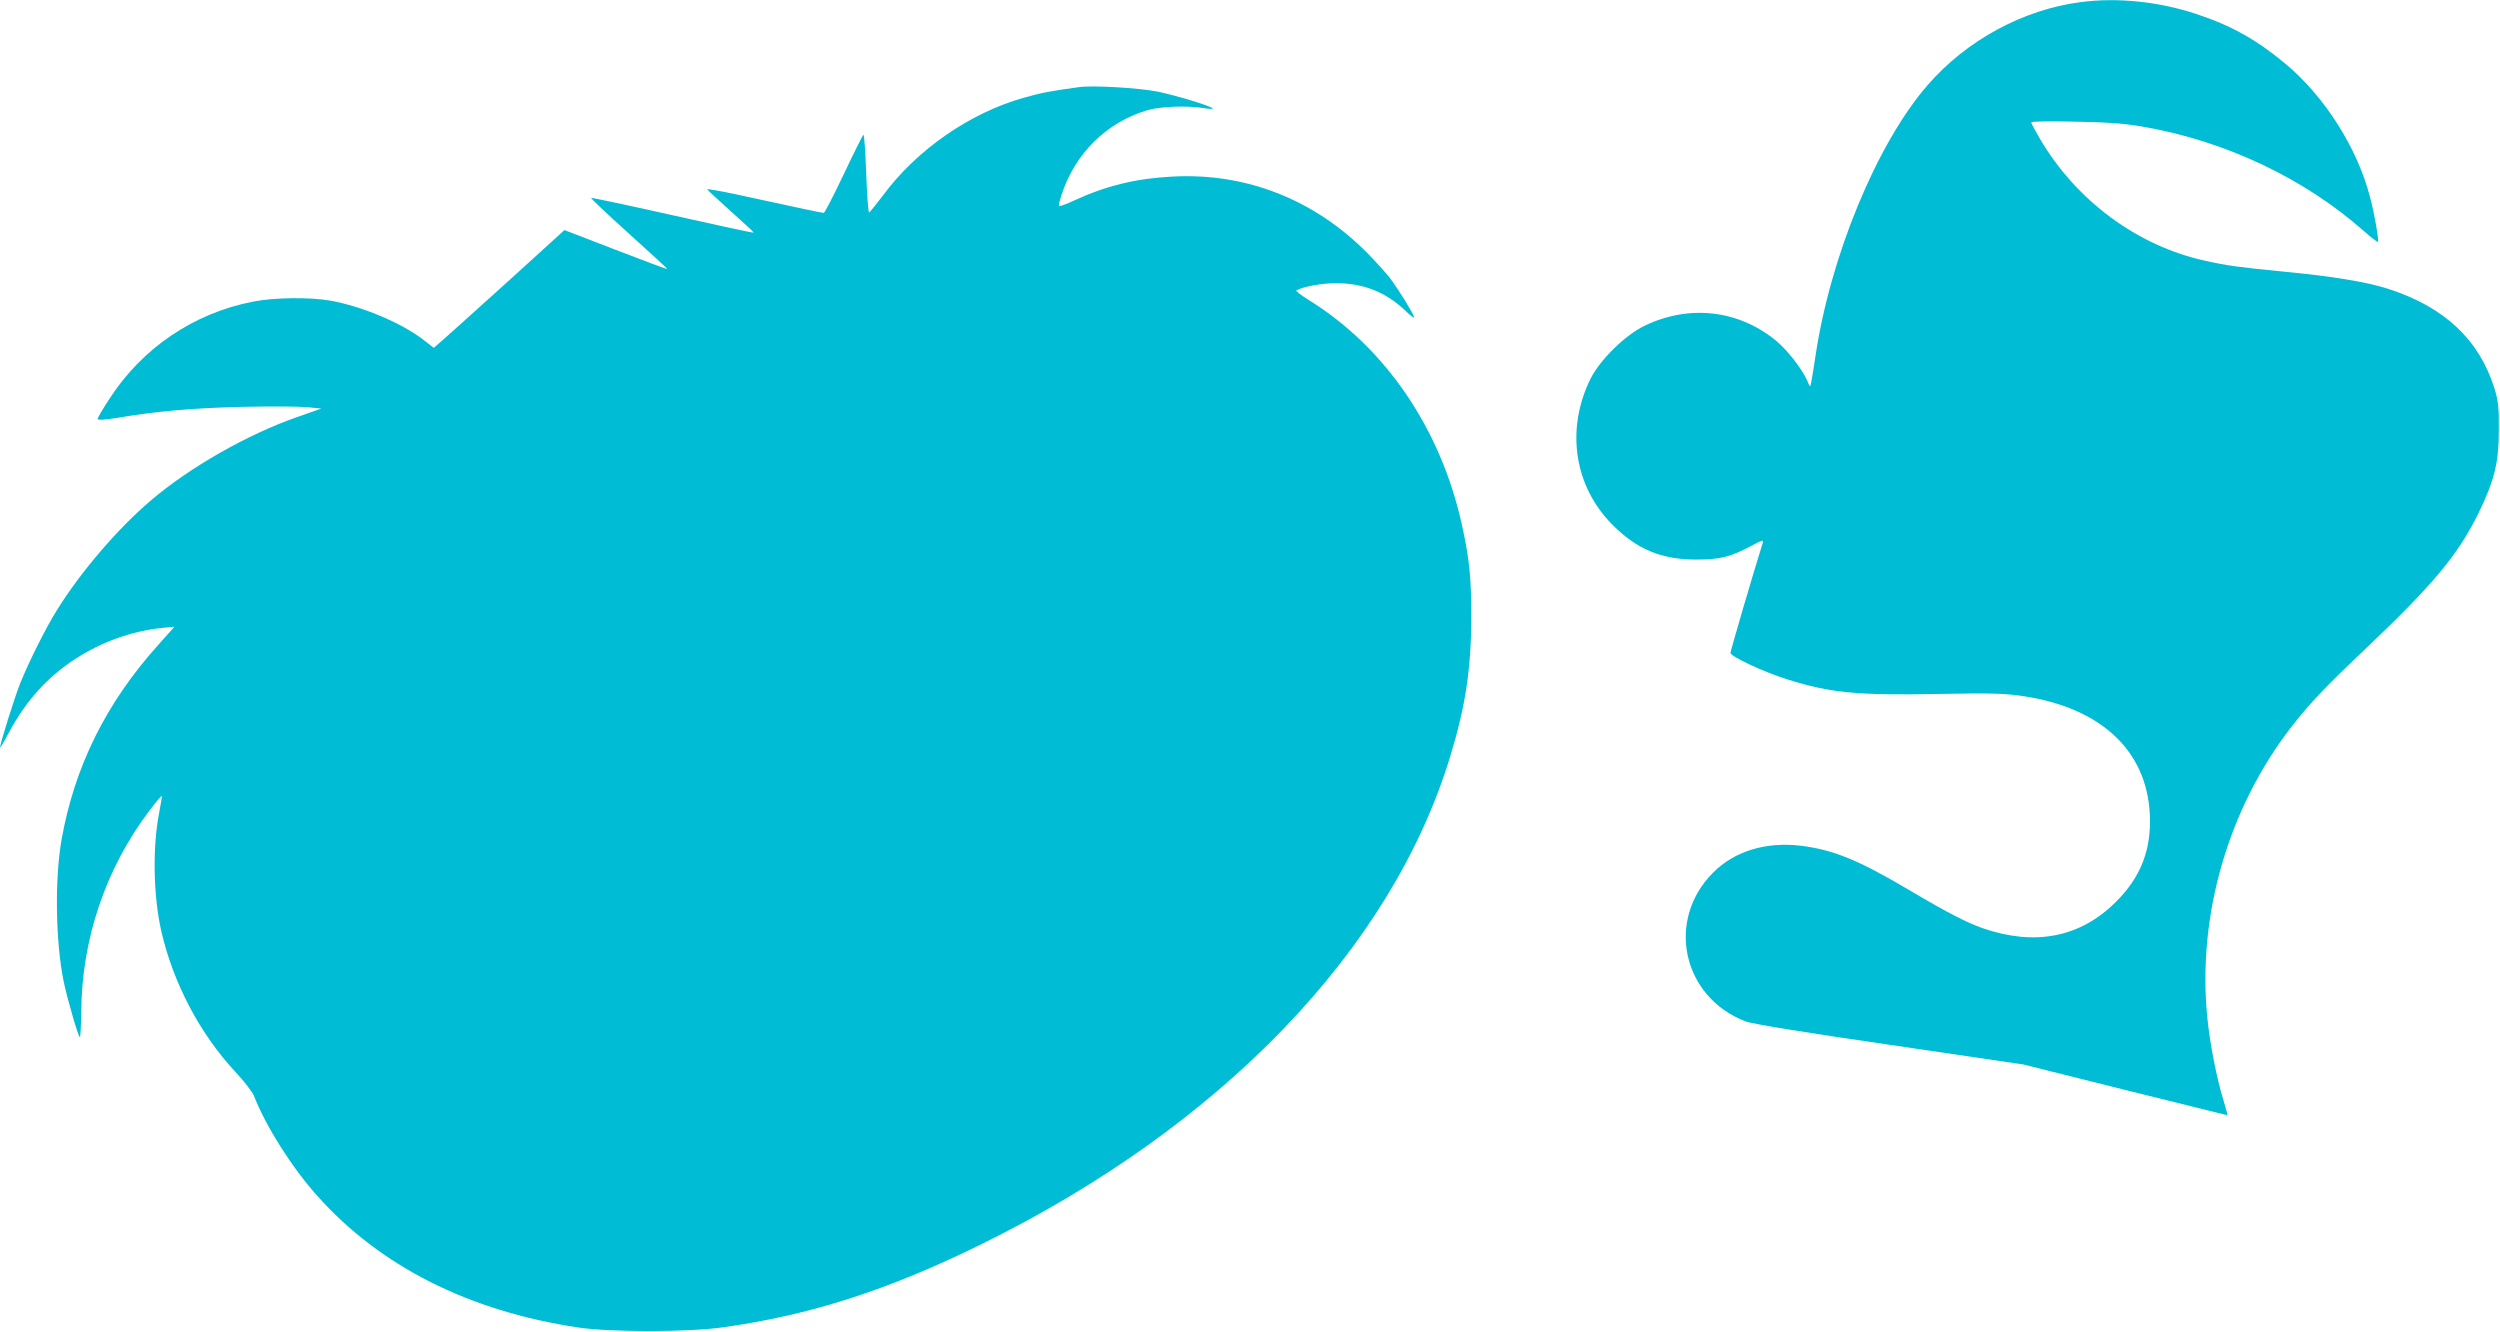
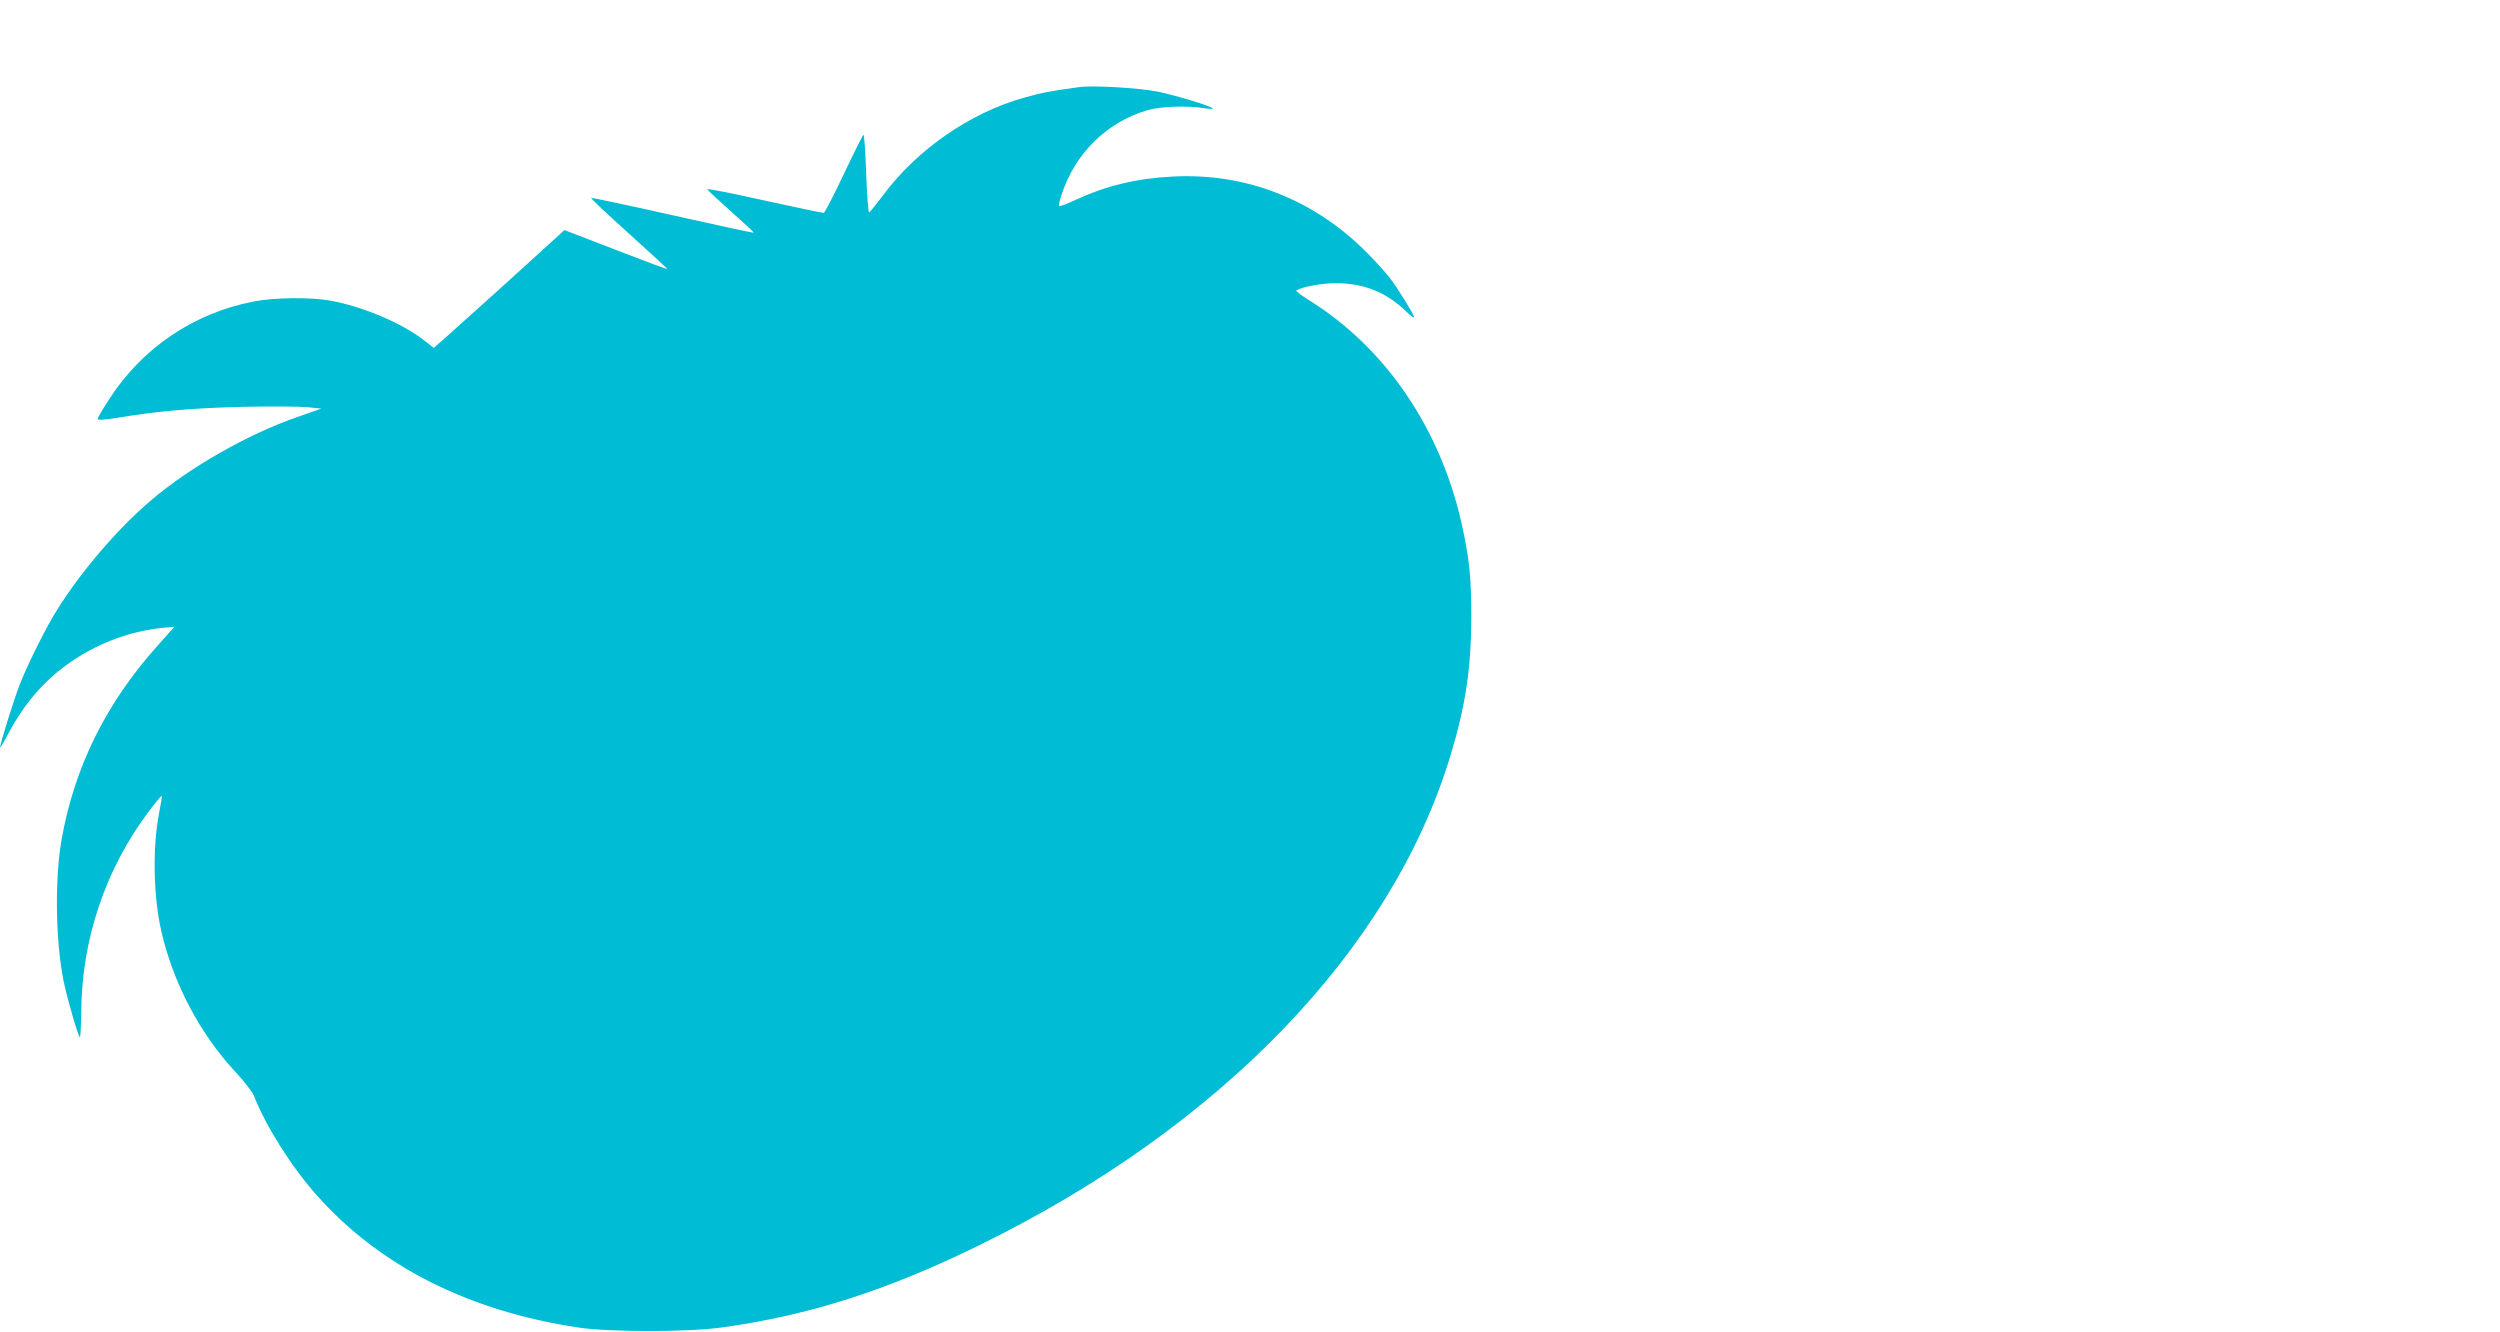
<svg xmlns="http://www.w3.org/2000/svg" version="1.0" width="1280pt" height="682pt" viewBox="0 0 1280 682" preserveAspectRatio="xMidYMid meet">
  <g transform="translate(0,682) scale(0.1,-0.1)" fill="#00bcd4" stroke="none">
-     <path d="M10652 6809 c-293 -38 -583 -195 -782 -424 -260 -299 -499 -877 -575 -1390 -9 -60 -19 -121 -22 -135 -5 -24 -5 -24 -19 9 -25 59 -103 159 -161 207 -194 158 -444 186 -673 76 -100 -48 -230 -176 -278 -274 -126 -259 -82 -547 113 -744 125 -126 251 -179 430 -179 123 0 176 14 283 71 51 28 62 31 58 17 -51 -163 -166 -556 -166 -566 0 -18 169 -97 290 -135 222 -70 358 -83 775 -75 270 5 338 3 433 -11 398 -59 634 -279 649 -606 9 -180 -46 -322 -176 -450 -182 -180 -413 -225 -681 -132 -78 27 -190 85 -370 192 -267 158 -393 209 -561 230 -178 21 -339 -28 -448 -138 -244 -244 -157 -639 168 -762 29 -12 319 -59 734 -119 l686 -101 520 -130 c286 -71 523 -130 525 -130 2 0 -7 35 -20 77 -34 108 -71 298 -83 427 -51 522 109 1070 432 1486 94 120 171 202 372 392 354 336 480 487 586 703 81 168 103 255 103 425 1 114 -3 147 -22 210 -79 251 -254 416 -541 510 -112 36 -283 65 -546 90 -216 21 -283 30 -395 55 -347 76 -660 308 -846 625 -24 41 -44 79 -44 83 0 6 98 7 228 4 173 -3 257 -10 352 -27 418 -74 817 -263 1123 -533 37 -33 70 -58 72 -55 6 6 -18 145 -40 227 -65 253 -233 517 -433 684 -150 125 -281 198 -462 257 -189 62 -401 84 -588 59z" />
    <path d="M5525 6374 c-148 -20 -193 -29 -285 -55 -276 -78 -548 -267 -721 -502 -34 -45 -65 -83 -69 -85 -4 -2 -11 87 -15 198 -4 110 -10 200 -14 200 -3 0 -48 -90 -100 -200 -52 -110 -99 -200 -103 -200 -9 0 -87 16 -445 94 -84 18 -153 30 -152 27 0 -3 54 -53 119 -111 65 -58 119 -108 119 -111 1 -3 -185 37 -411 88 -227 51 -417 91 -421 90 -5 -1 82 -83 192 -182 110 -99 199 -181 197 -182 -2 -2 -120 42 -264 98 l-262 101 -296 -269 c-163 -147 -314 -283 -335 -301 l-38 -33 -53 41 c-116 89 -316 172 -478 201 -103 18 -287 16 -393 -5 -304 -59 -569 -237 -738 -500 -33 -50 -59 -95 -59 -101 0 -7 34 -5 103 6 200 34 385 50 642 56 143 3 292 2 330 -2 l70 -7 -125 -44 c-248 -86 -548 -256 -746 -425 -170 -144 -361 -367 -482 -562 -55 -87 -143 -263 -188 -374 -30 -75 -104 -312 -104 -331 0 -4 21 31 46 78 86 161 196 283 339 376 136 88 286 142 444 159 l64 6 -82 -92 c-267 -297 -429 -622 -496 -999 -35 -200 -31 -519 11 -725 19 -91 75 -285 83 -285 3 0 6 57 7 128 2 373 125 735 347 1029 34 45 63 80 65 78 2 -1 -4 -40 -13 -86 -35 -179 -30 -427 11 -607 61 -266 198 -526 381 -722 44 -47 85 -101 93 -120 60 -155 194 -367 323 -511 322 -362 777 -592 1339 -676 160 -24 565 -24 738 1 446 62 842 189 1315 421 1237 606 2109 1512 2410 2502 78 255 107 447 108 708 0 211 -9 300 -49 482 -109 491 -393 906 -785 1148 -38 24 -66 45 -62 48 32 19 129 37 204 37 141 0 256 -46 357 -143 23 -23 42 -37 42 -31 0 13 -78 140 -124 201 -20 26 -72 83 -114 126 -270 274 -620 413 -997 393 -186 -9 -342 -47 -504 -122 -41 -19 -76 -32 -79 -29 -2 2 3 28 13 57 68 212 232 373 440 434 66 19 198 24 285 11 30 -5 52 -6 49 -2 -14 14 -187 66 -282 86 -97 19 -331 33 -402 23z" />
  </g>
</svg>